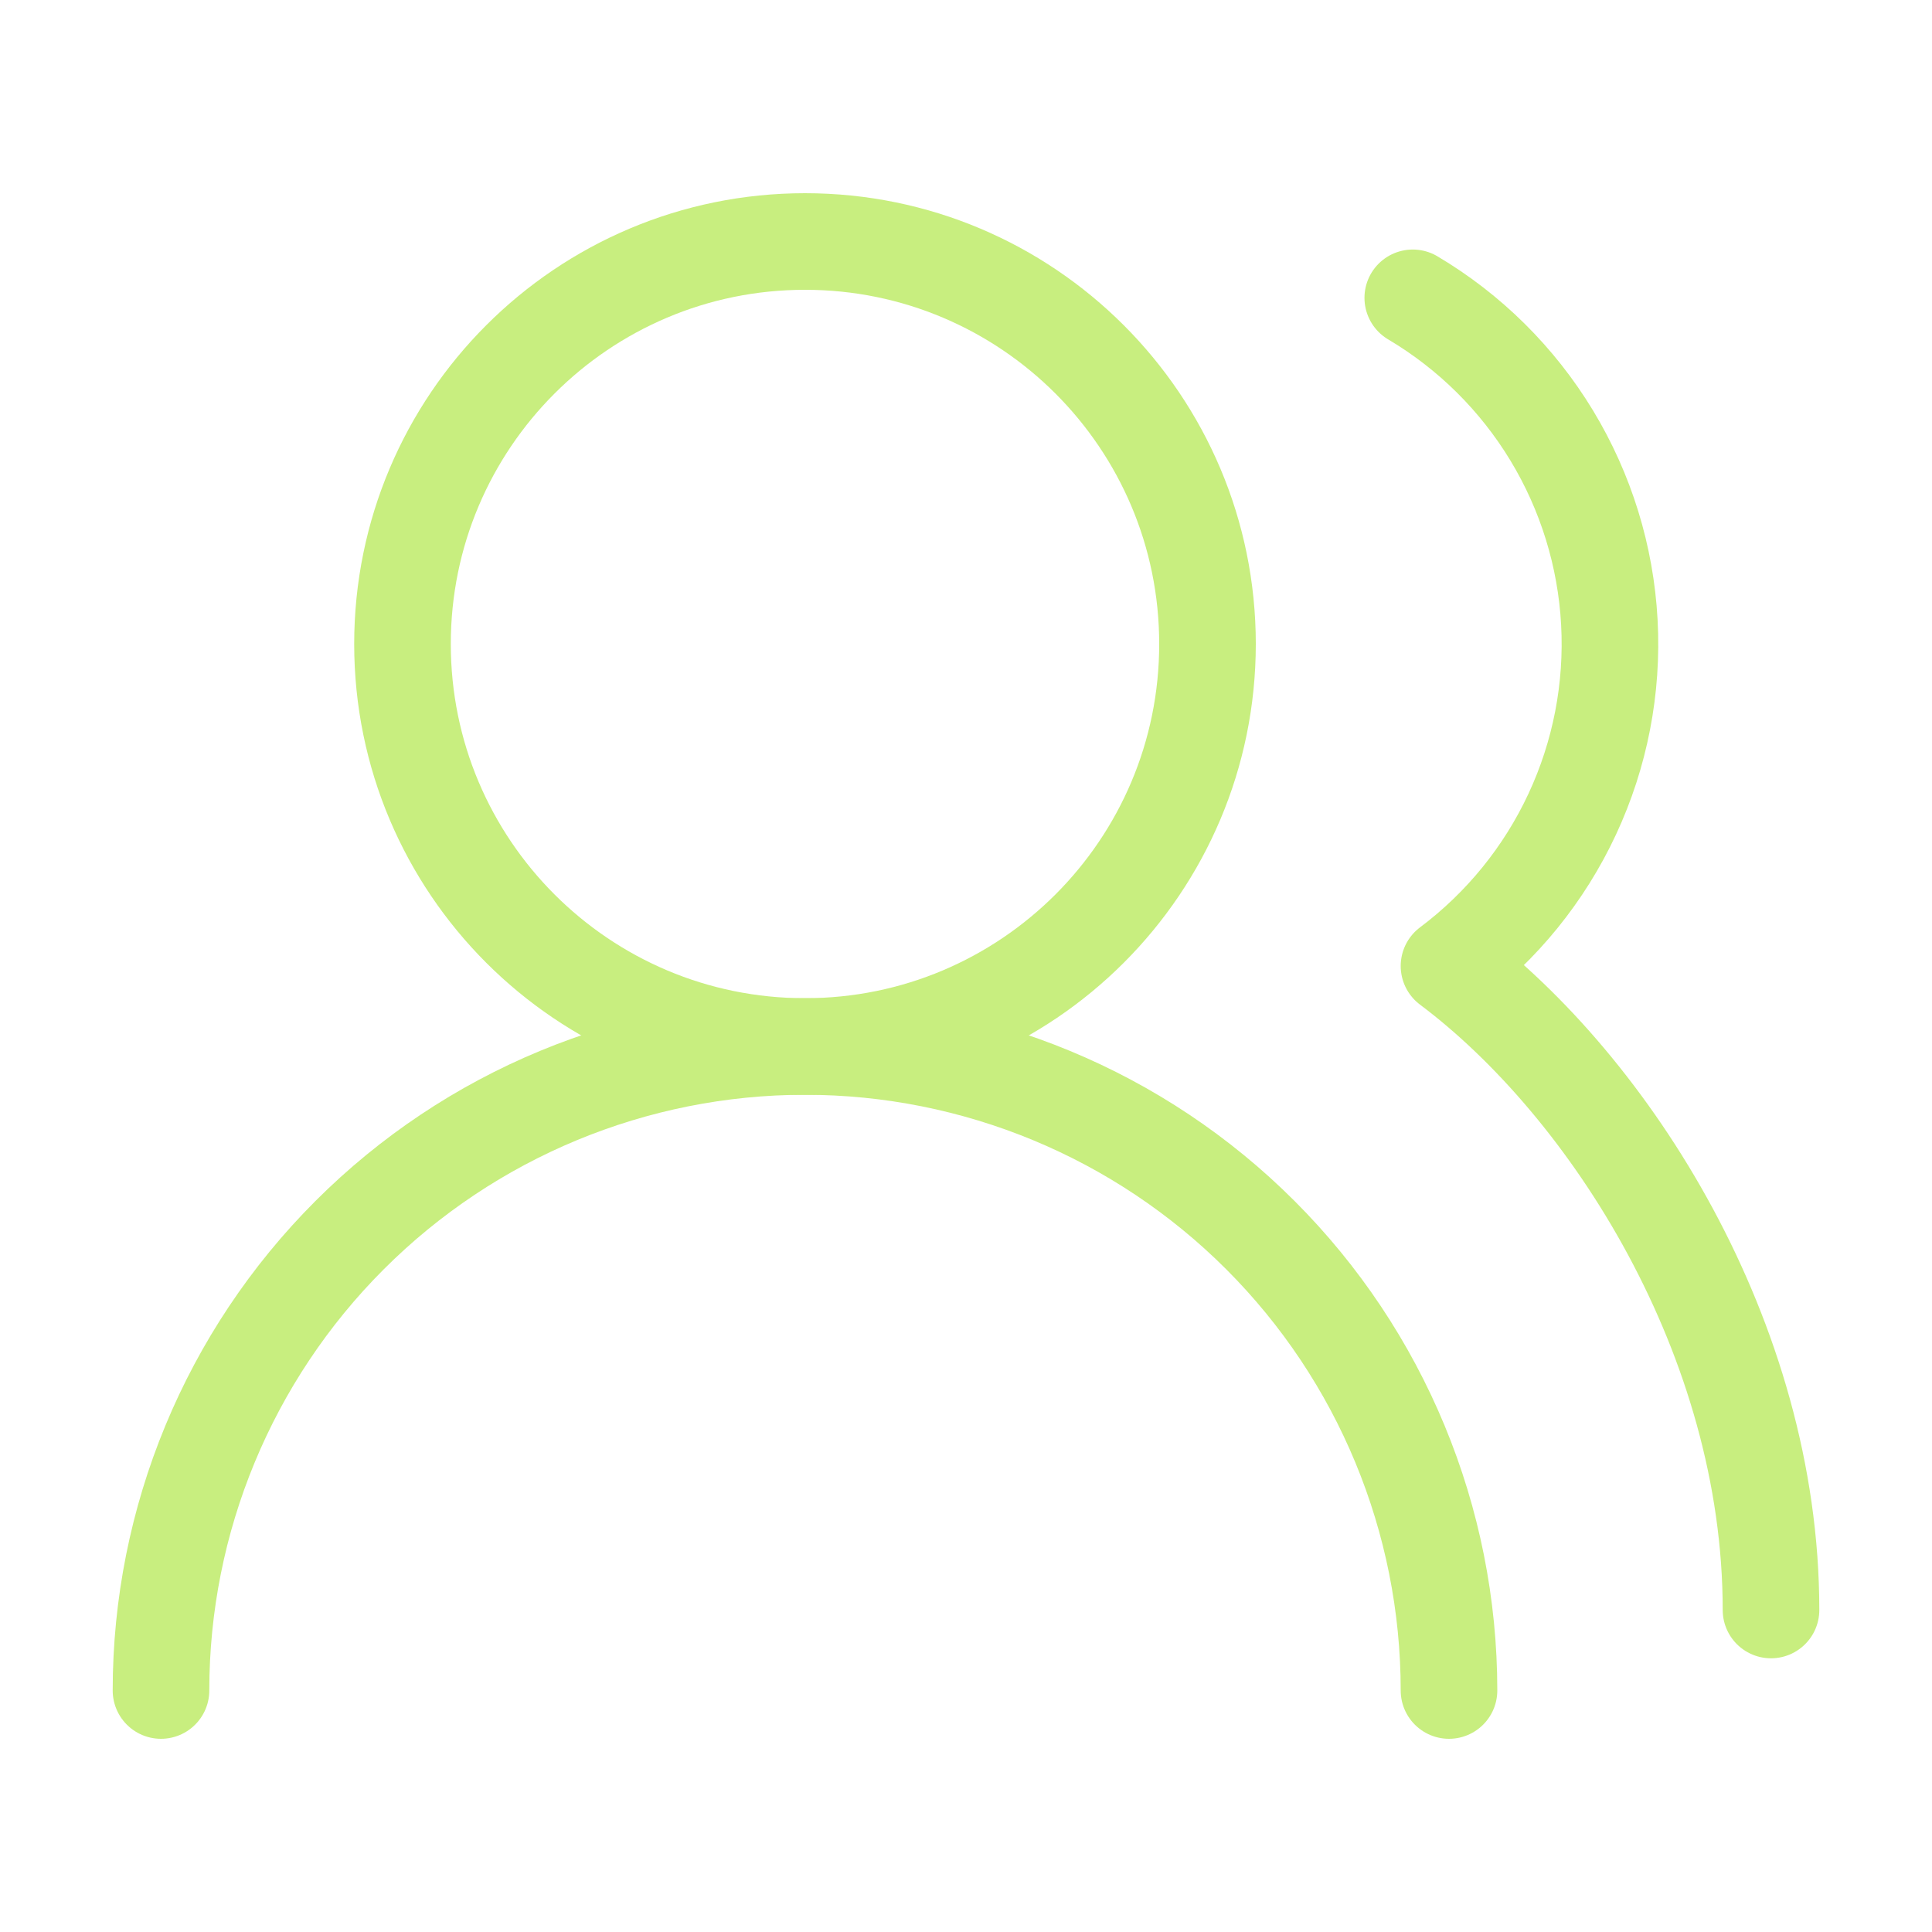
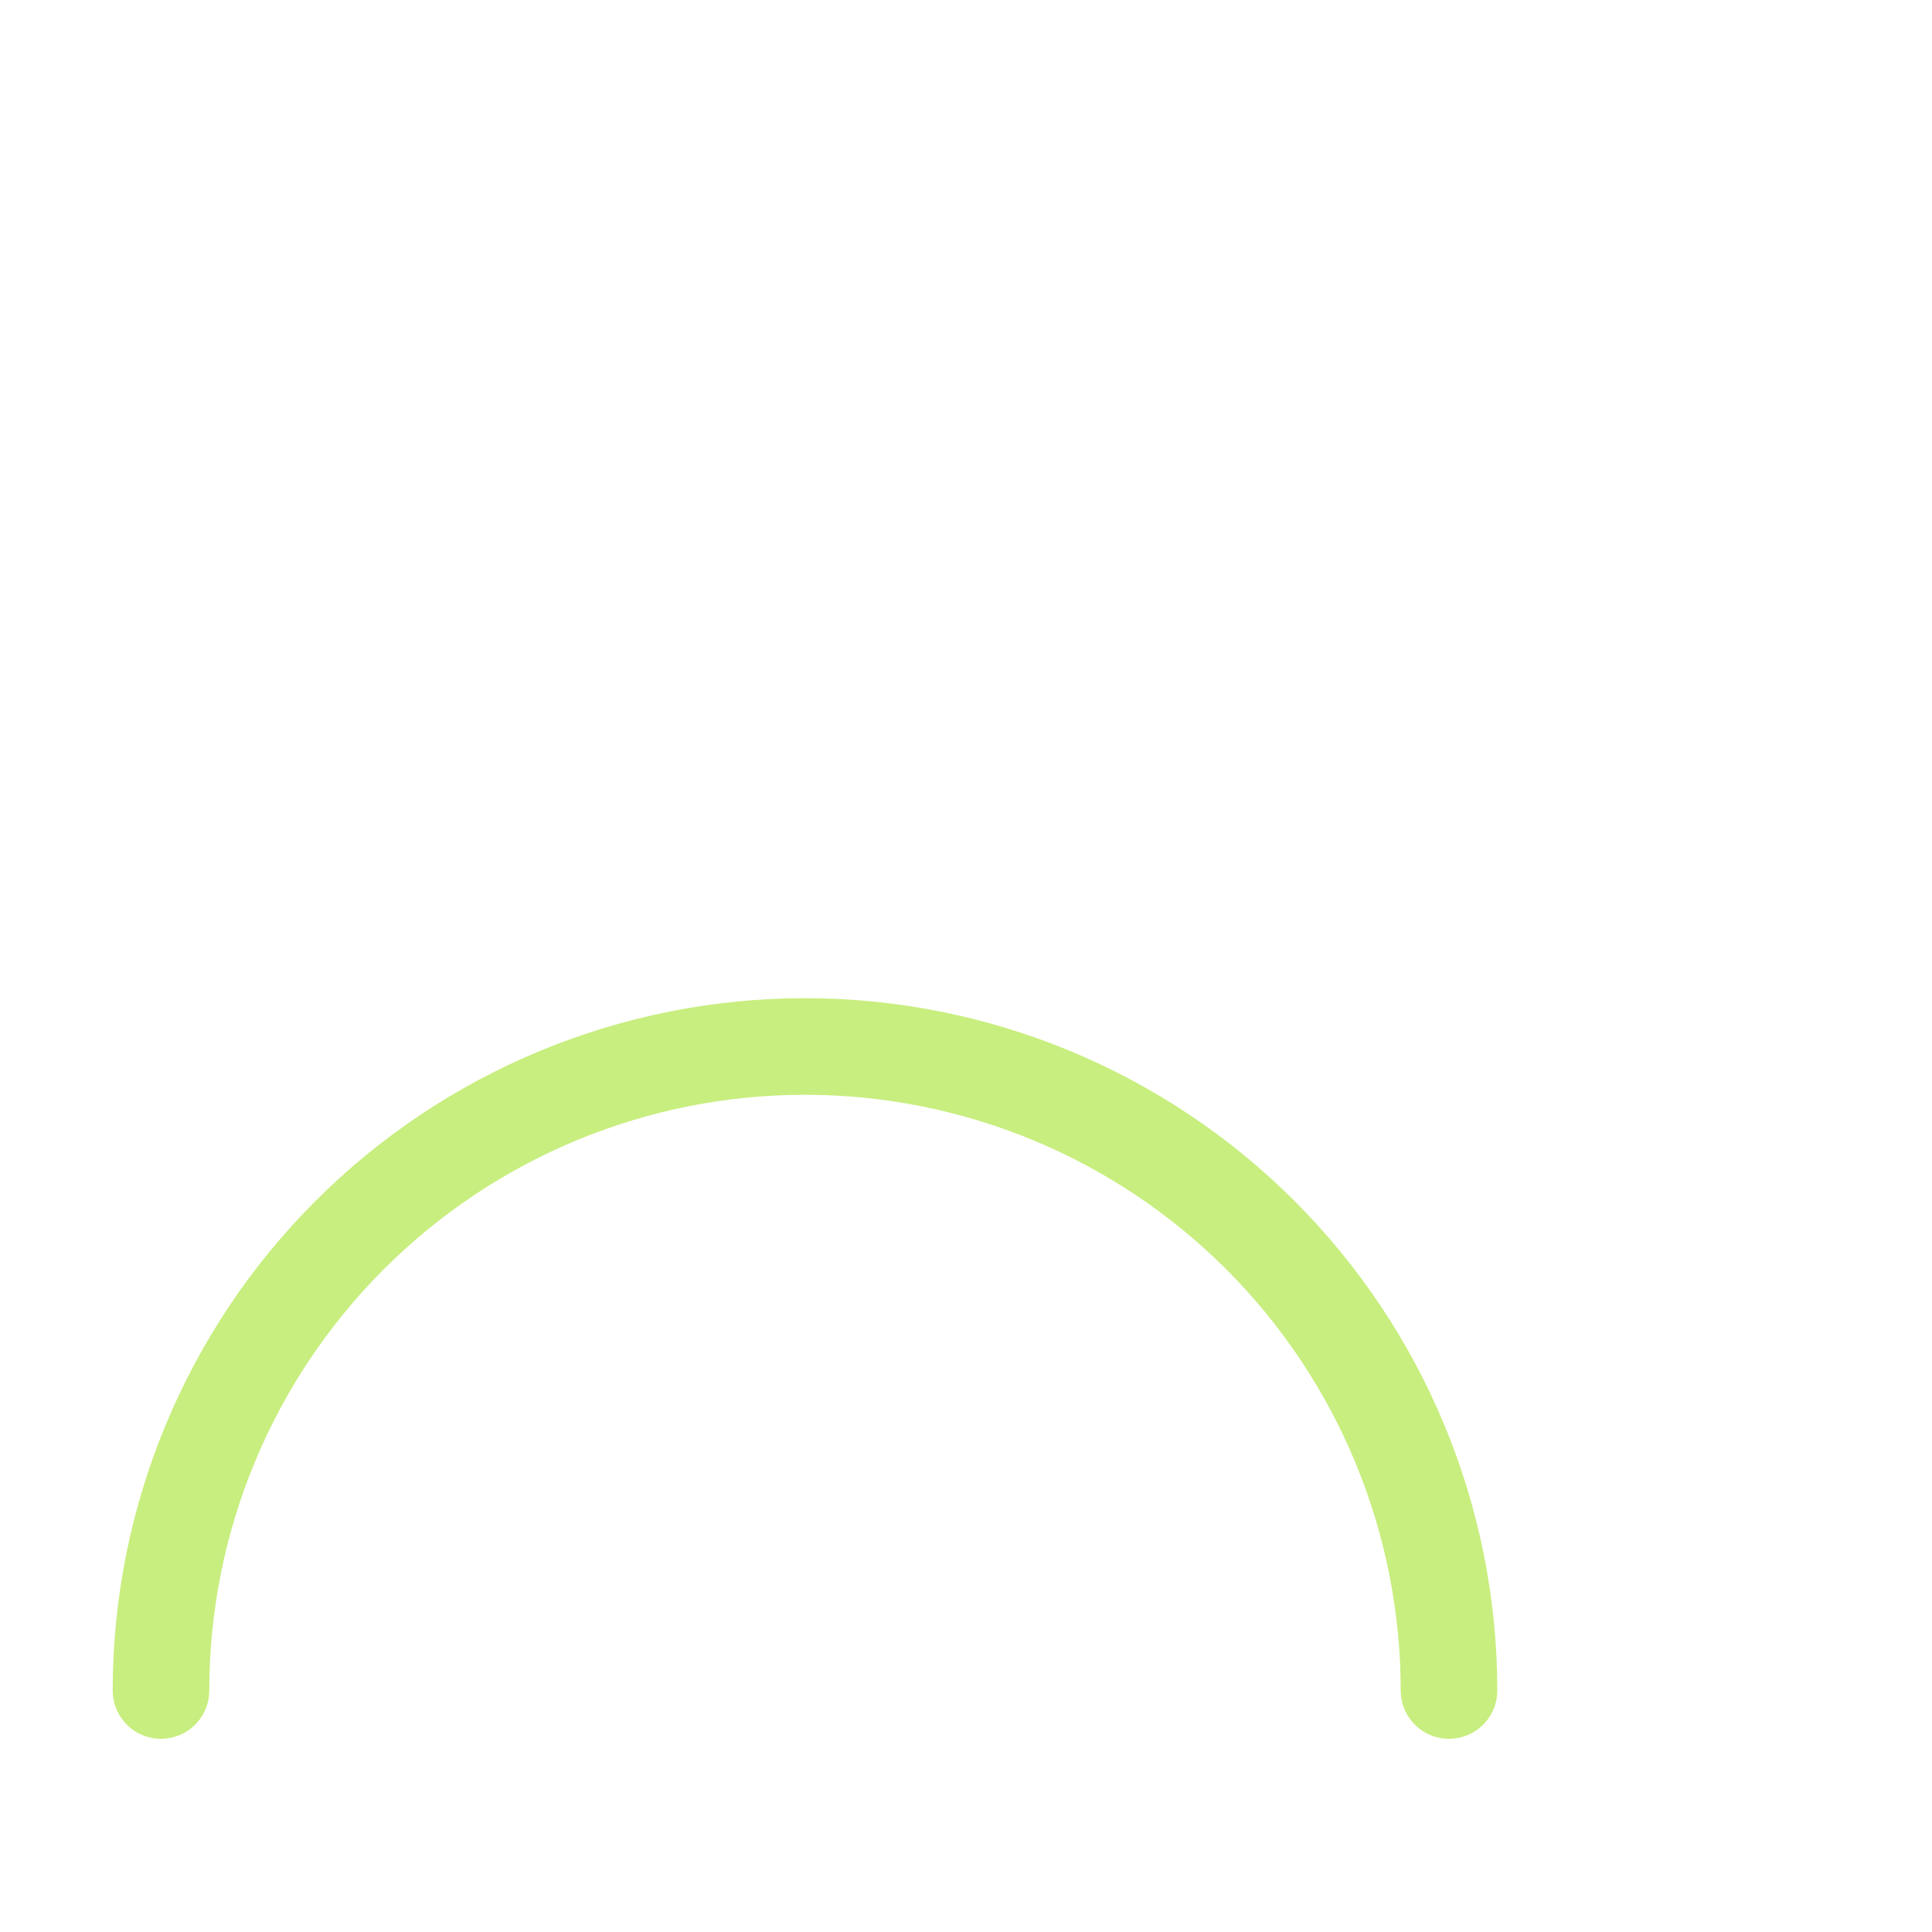
<svg xmlns="http://www.w3.org/2000/svg" width="100" height="100" viewBox="0 0 100 100" fill="none">
  <path d="M75 87.5C75 78.659 71.488 70.181 65.237 63.93C58.986 57.678 50.507 54.166 41.667 54.166C32.826 54.166 24.348 57.678 18.096 63.93C11.845 70.181 8.333 78.659 8.333 87.5" stroke="#C8EE7F" stroke-width="5" stroke-linecap="round" stroke-linejoin="round" />
-   <path d="M41.667 54.167C53.172 54.167 62.5 44.839 62.5 33.333C62.5 21.827 53.172 12.5 41.667 12.5C30.161 12.5 20.833 21.827 20.833 33.333C20.833 44.839 30.161 54.167 41.667 54.167Z" stroke="#C8EE7F" stroke-width="5" stroke-linecap="round" stroke-linejoin="round" />
-   <path d="M91.667 83.333C91.667 69.291 83.333 56.25 75 50C77.739 47.945 79.93 45.246 81.377 42.143C82.825 39.039 83.486 35.627 83.3 32.207C83.115 28.788 82.089 25.467 80.314 22.538C78.54 19.61 76.07 17.163 73.125 15.416" stroke="#C8EE7F" stroke-width="5" stroke-linecap="round" stroke-linejoin="round" />
</svg>